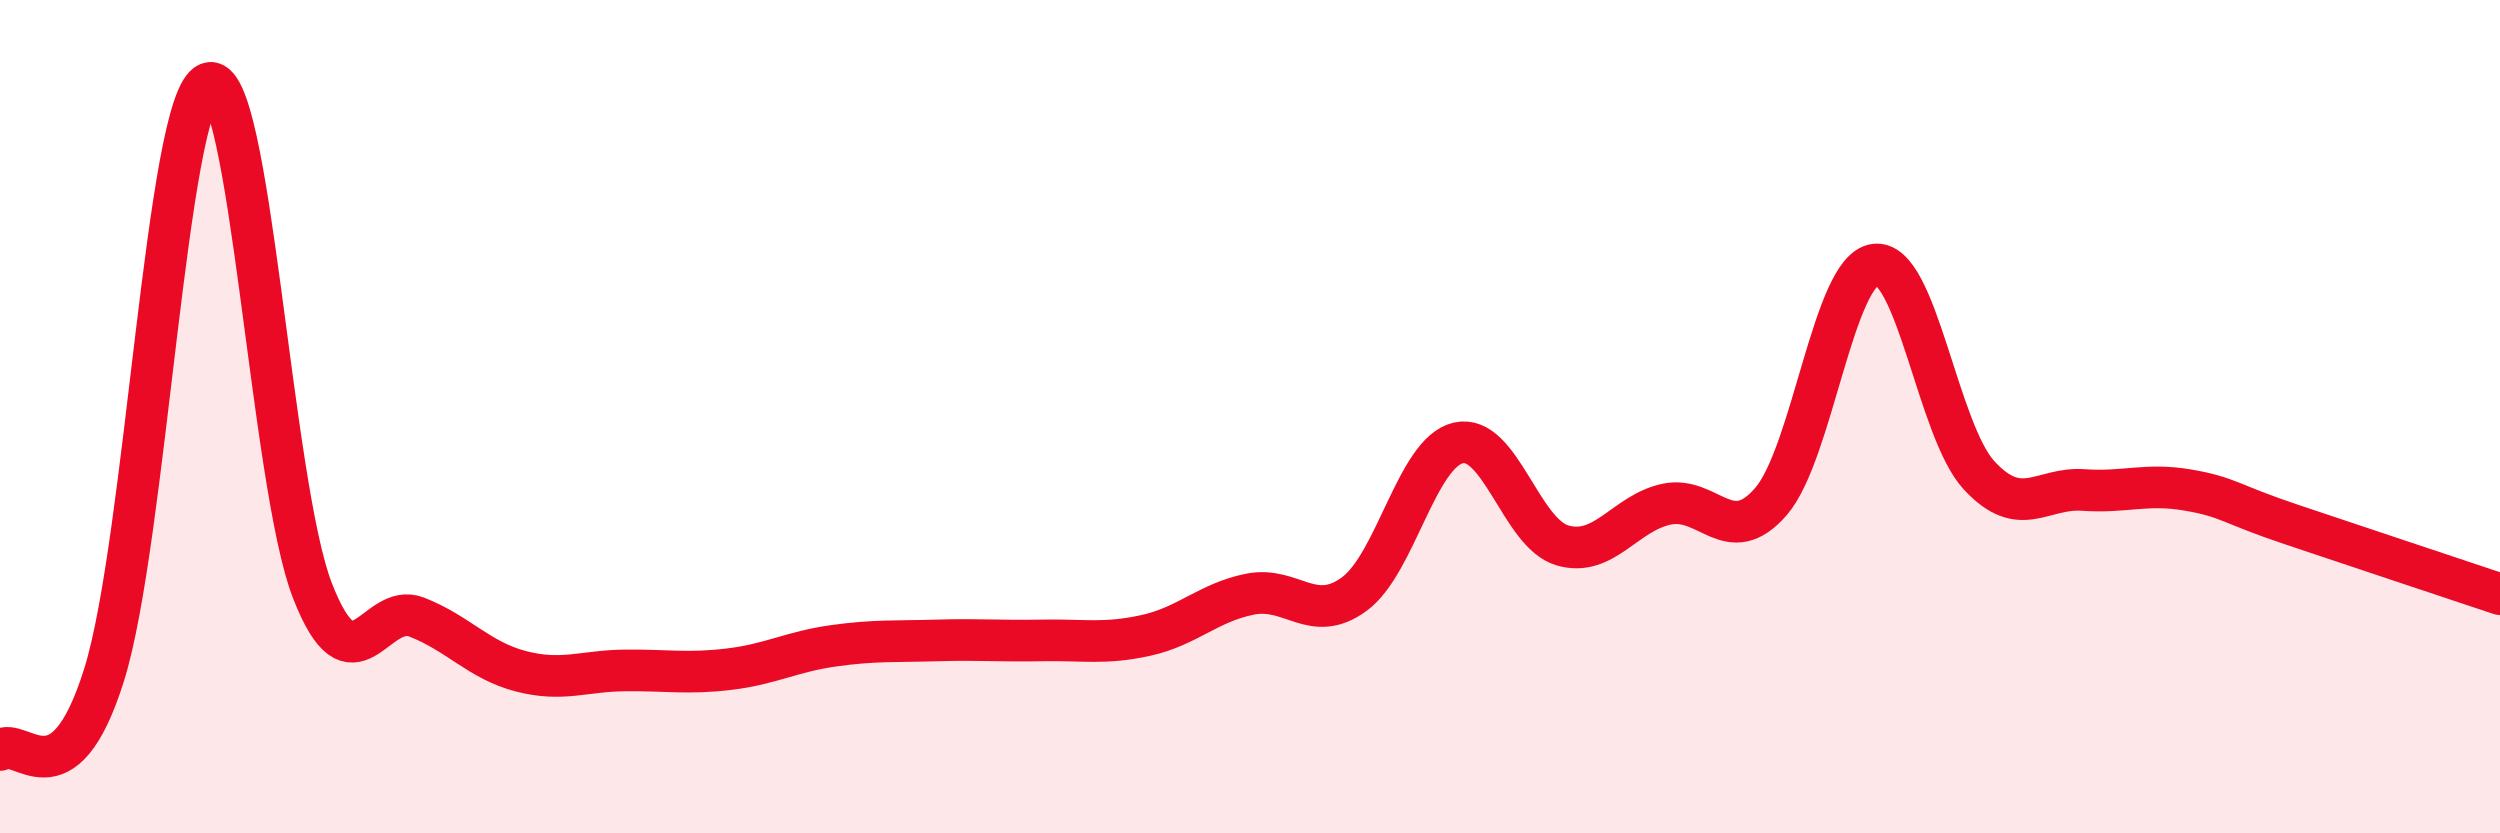
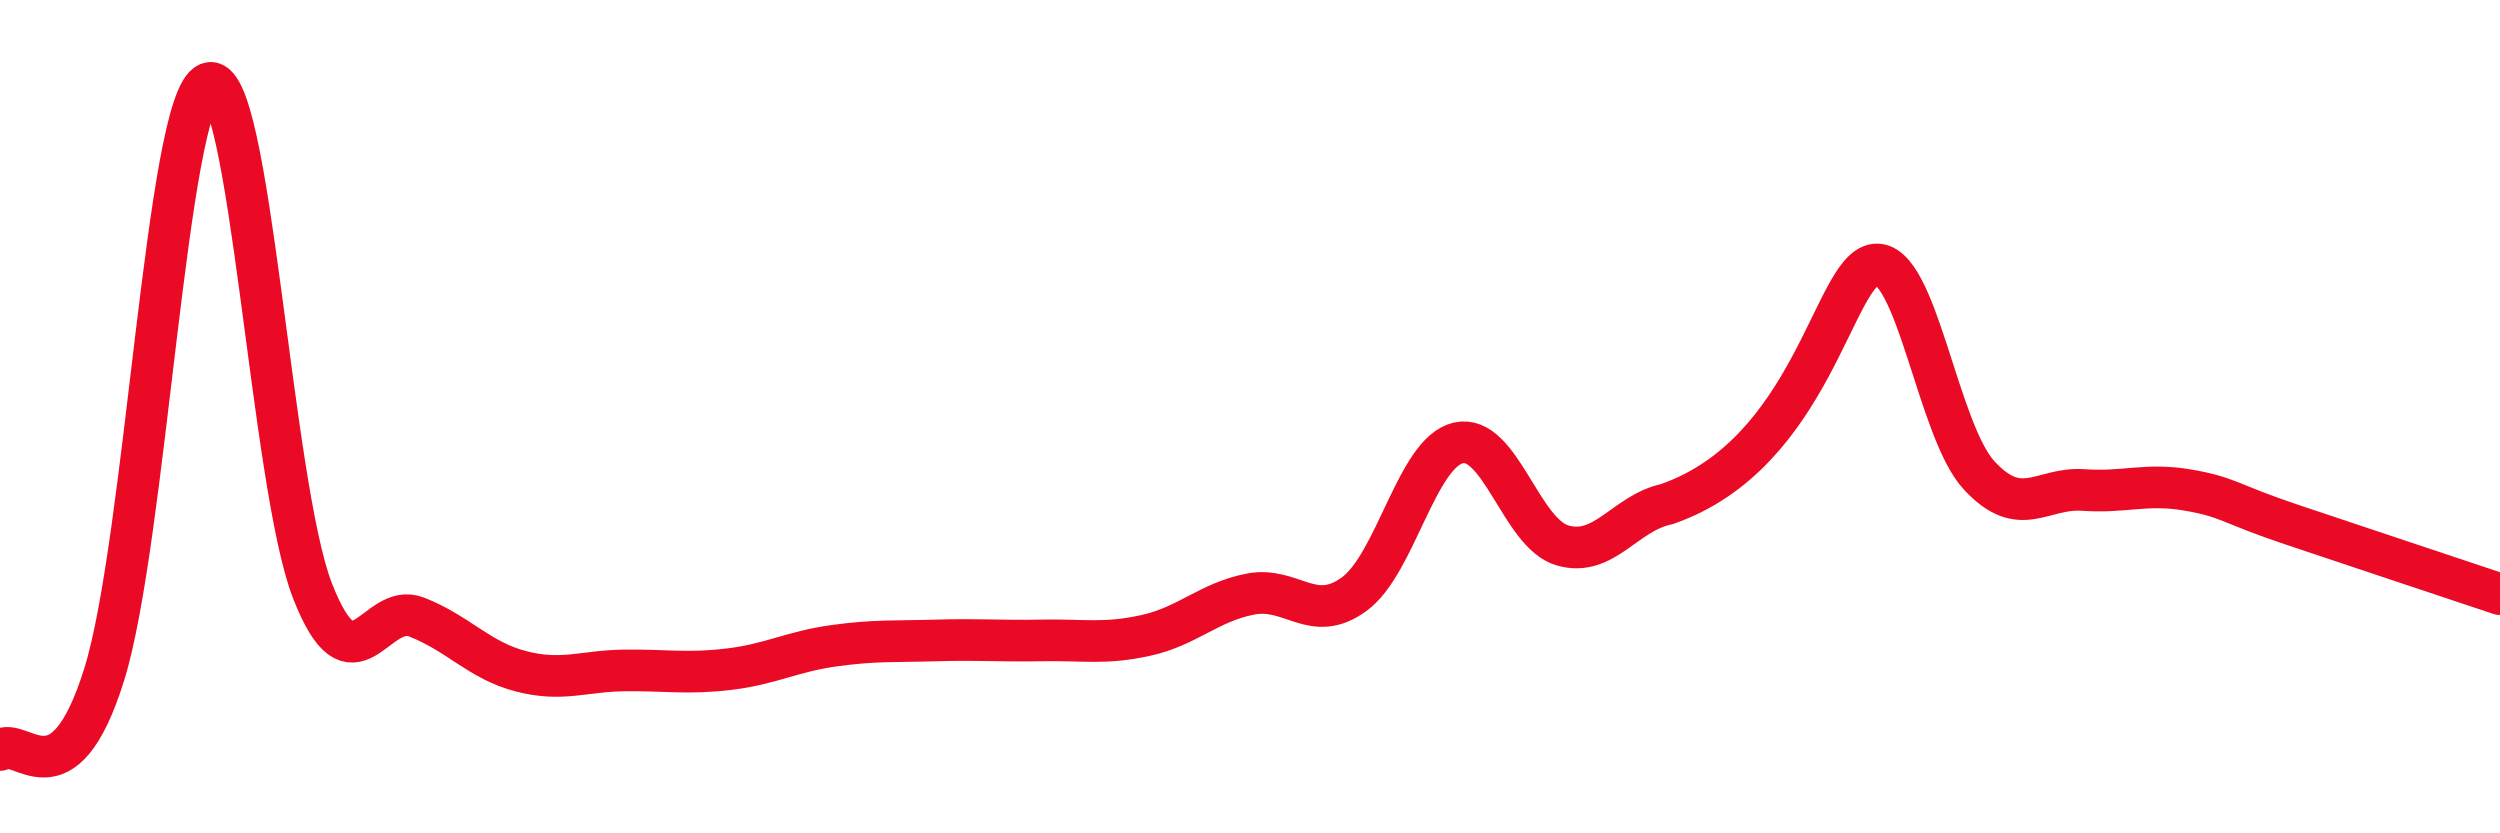
<svg xmlns="http://www.w3.org/2000/svg" width="60" height="20" viewBox="0 0 60 20">
-   <path d="M 0,18 C 0.5,17.64 1.5,19.39 2.5,16.19 C 3.5,12.99 4,2.4 5,2 C 6,1.6 6.5,11.62 7.5,14.18 C 8.5,16.74 9,14.42 10,14.81 C 11,15.2 11.5,15.85 12.5,16.11 C 13.5,16.37 14,16.1 15,16.09 C 16,16.08 16.5,16.18 17.5,16.06 C 18.5,15.94 19,15.64 20,15.5 C 21,15.36 21.5,15.4 22.5,15.37 C 23.5,15.34 24,15.39 25,15.37 C 26,15.35 26.5,15.47 27.5,15.25 C 28.5,15.03 29,14.46 30,14.26 C 31,14.06 31.5,14.99 32.5,14.26 C 33.5,13.53 34,10.86 35,10.63 C 36,10.4 36.5,12.8 37.5,13.09 C 38.5,13.38 39,12.31 40,12.1 C 41,11.89 41.5,13.19 42.5,12.04 C 43.5,10.89 44,6.48 45,6.35 C 46,6.22 46.5,10.33 47.5,11.41 C 48.5,12.49 49,11.69 50,11.76 C 51,11.83 51.5,11.59 52.5,11.76 C 53.5,11.93 53.5,12.09 55,12.59 C 56.5,13.09 59,13.93 60,14.26L60 20L0 20Z" fill="#EB0A25" opacity="0.1" stroke-linecap="round" stroke-linejoin="round" />
-   <path d="M 0,18 C 0.5,17.64 1.5,19.39 2.5,16.19 C 3.5,12.99 4,2.4 5,2 C 6,1.6 6.5,11.62 7.5,14.18 C 8.5,16.74 9,14.42 10,14.81 C 11,15.2 11.5,15.85 12.5,16.11 C 13.5,16.37 14,16.1 15,16.09 C 16,16.08 16.5,16.18 17.5,16.06 C 18.5,15.94 19,15.64 20,15.5 C 21,15.36 21.5,15.4 22.5,15.37 C 23.5,15.34 24,15.39 25,15.37 C 26,15.35 26.5,15.47 27.5,15.25 C 28.5,15.03 29,14.46 30,14.26 C 31,14.06 31.5,14.99 32.5,14.26 C 33.5,13.53 34,10.86 35,10.63 C 36,10.4 36.5,12.8 37.5,13.09 C 38.5,13.38 39,12.31 40,12.1 C 41,11.89 41.5,13.19 42.5,12.04 C 43.5,10.89 44,6.48 45,6.35 C 46,6.22 46.5,10.33 47.5,11.41 C 48.5,12.49 49,11.69 50,11.76 C 51,11.83 51.5,11.59 52.5,11.76 C 53.5,11.93 53.5,12.09 55,12.59 C 56.5,13.09 59,13.93 60,14.26" stroke="#EB0A25" stroke-width="1" fill="none" stroke-linecap="round" stroke-linejoin="round" />
+   <path d="M 0,18 C 0.5,17.64 1.5,19.39 2.5,16.19 C 3.5,12.99 4,2.4 5,2 C 6,1.6 6.5,11.62 7.5,14.18 C 8.5,16.74 9,14.42 10,14.81 C 11,15.2 11.5,15.85 12.5,16.11 C 13.5,16.37 14,16.1 15,16.09 C 16,16.08 16.5,16.18 17.5,16.06 C 18.5,15.94 19,15.64 20,15.5 C 21,15.36 21.5,15.4 22.5,15.37 C 23.5,15.34 24,15.39 25,15.37 C 26,15.35 26.5,15.47 27.5,15.25 C 28.5,15.03 29,14.46 30,14.26 C 31,14.06 31.5,14.99 32.5,14.26 C 33.5,13.53 34,10.86 35,10.63 C 36,10.4 36.5,12.8 37.5,13.09 C 38.5,13.38 39,12.31 40,12.1 C 43.5,10.89 44,6.48 45,6.35 C 46,6.22 46.5,10.33 47.5,11.41 C 48.5,12.49 49,11.69 50,11.76 C 51,11.83 51.5,11.59 52.5,11.76 C 53.5,11.93 53.5,12.09 55,12.59 C 56.5,13.09 59,13.93 60,14.26" stroke="#EB0A25" stroke-width="1" fill="none" stroke-linecap="round" stroke-linejoin="round" />
</svg>